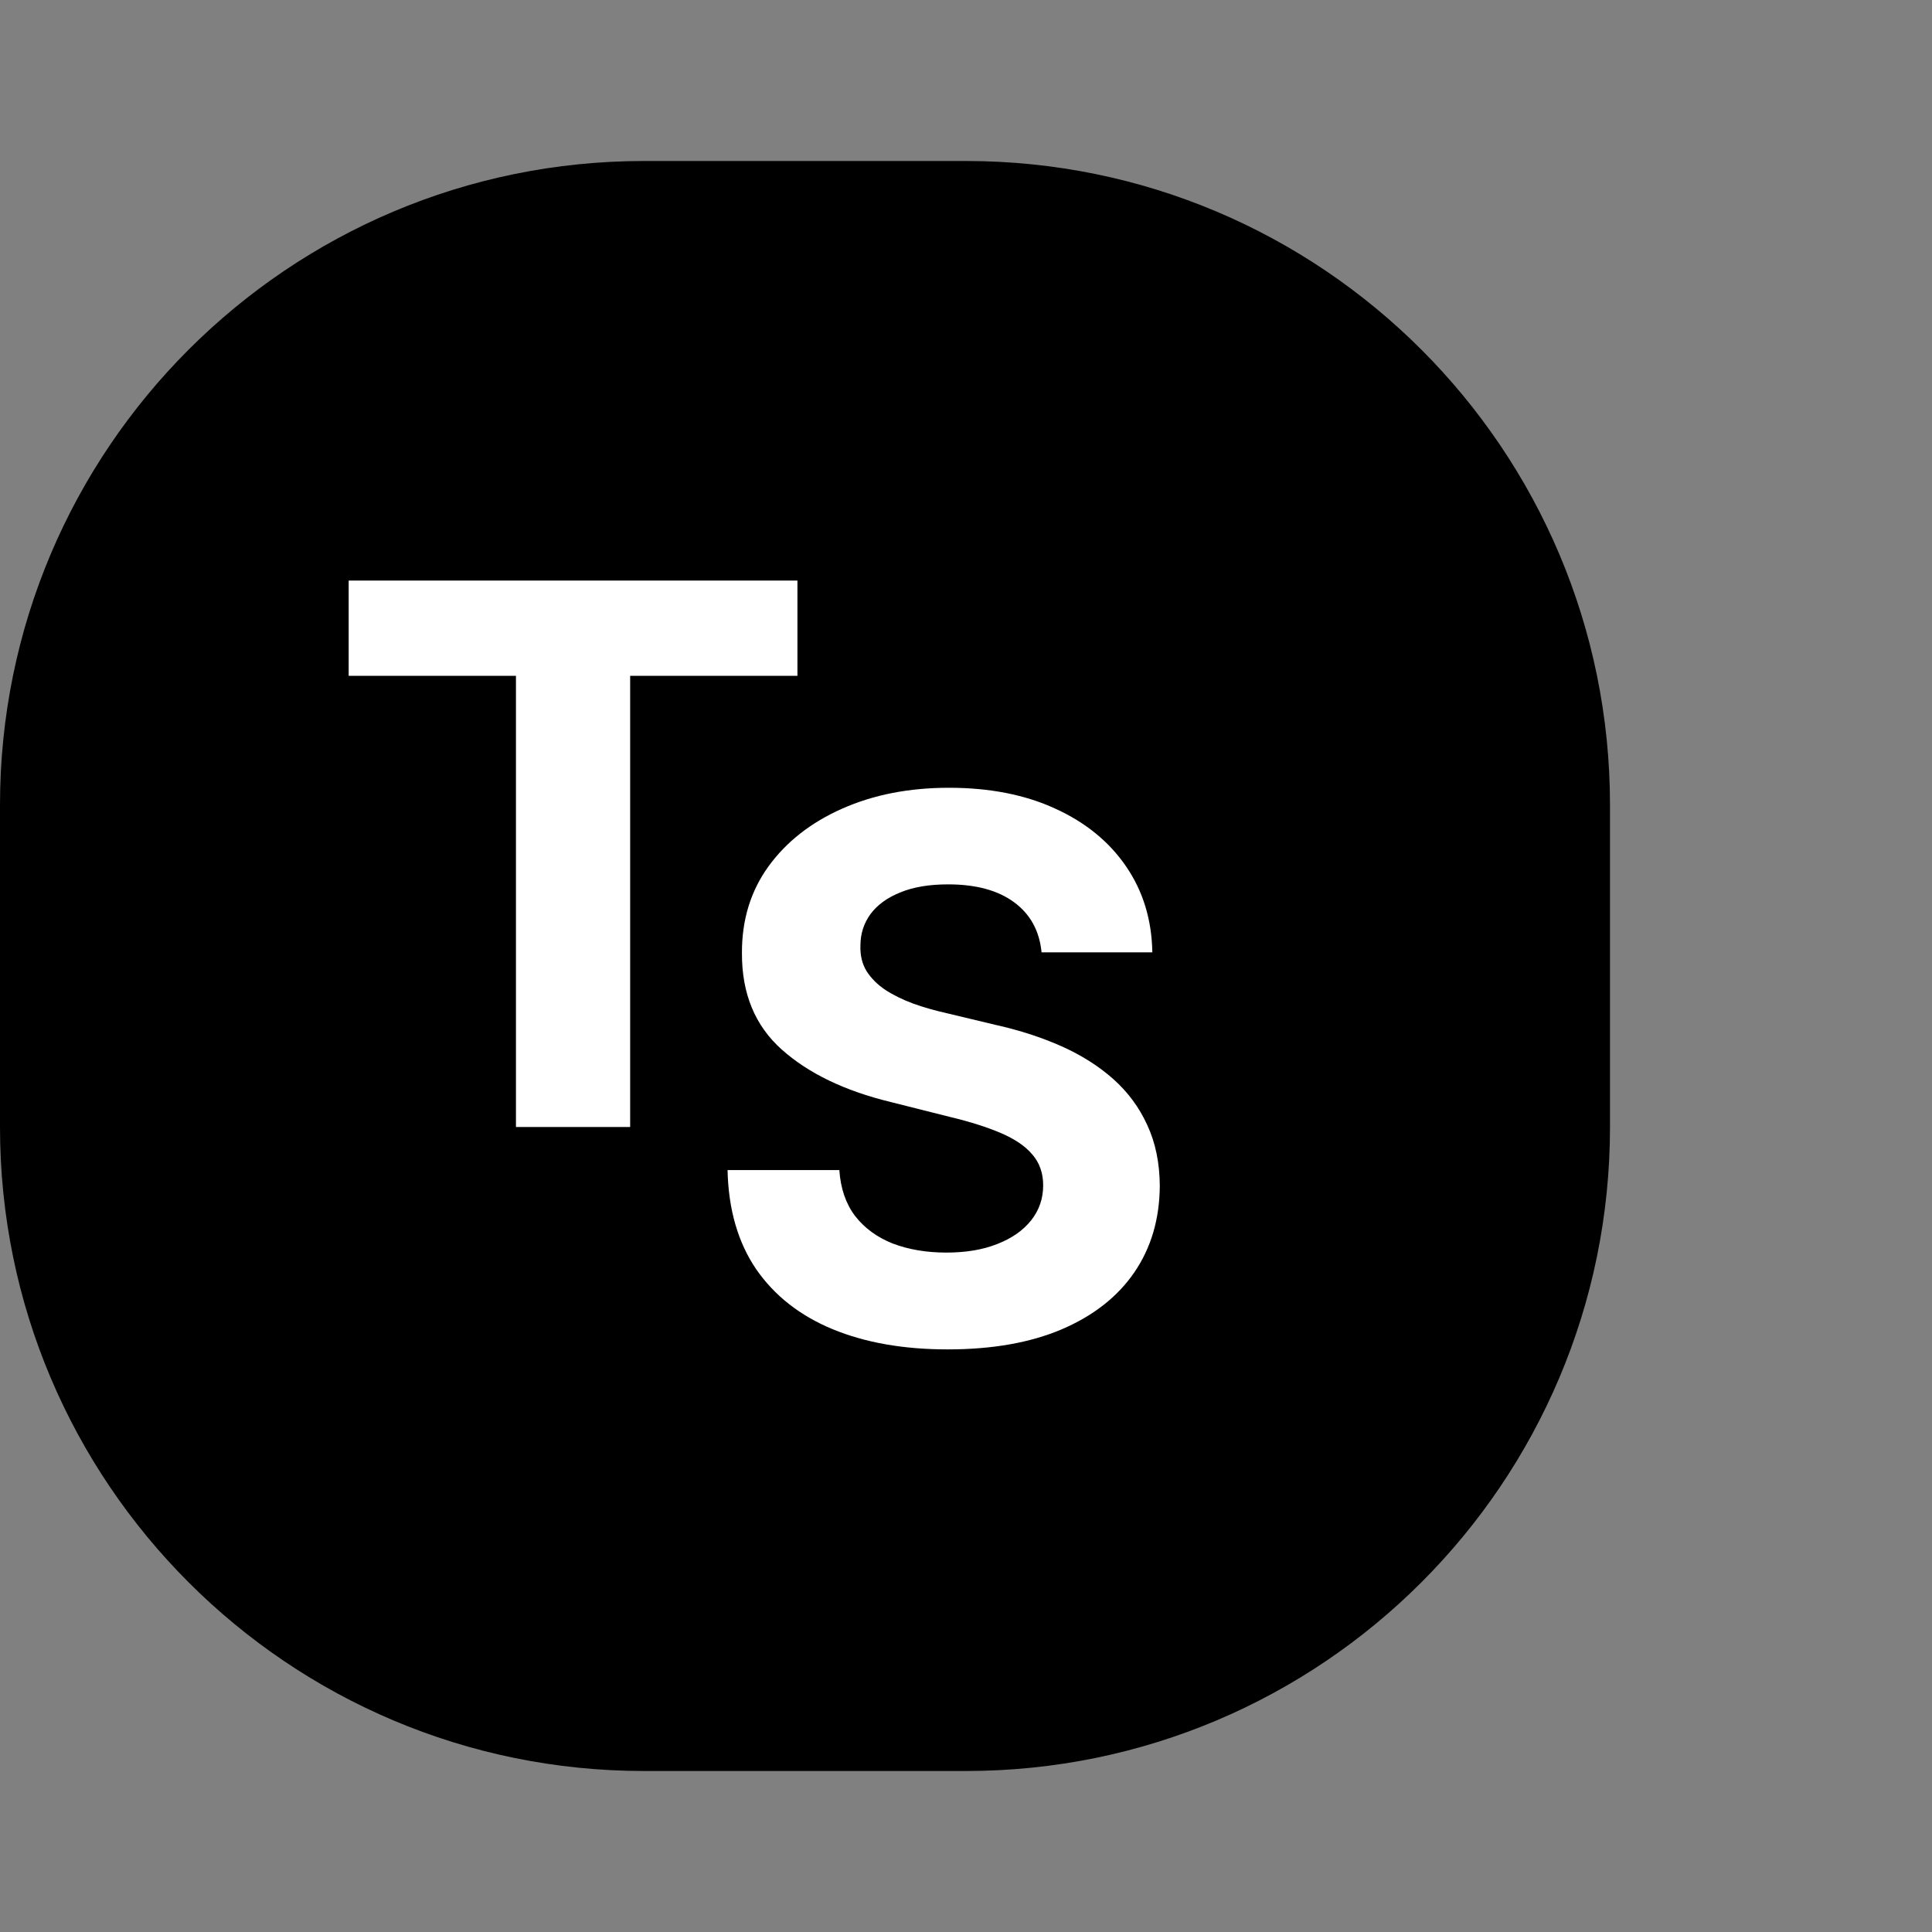
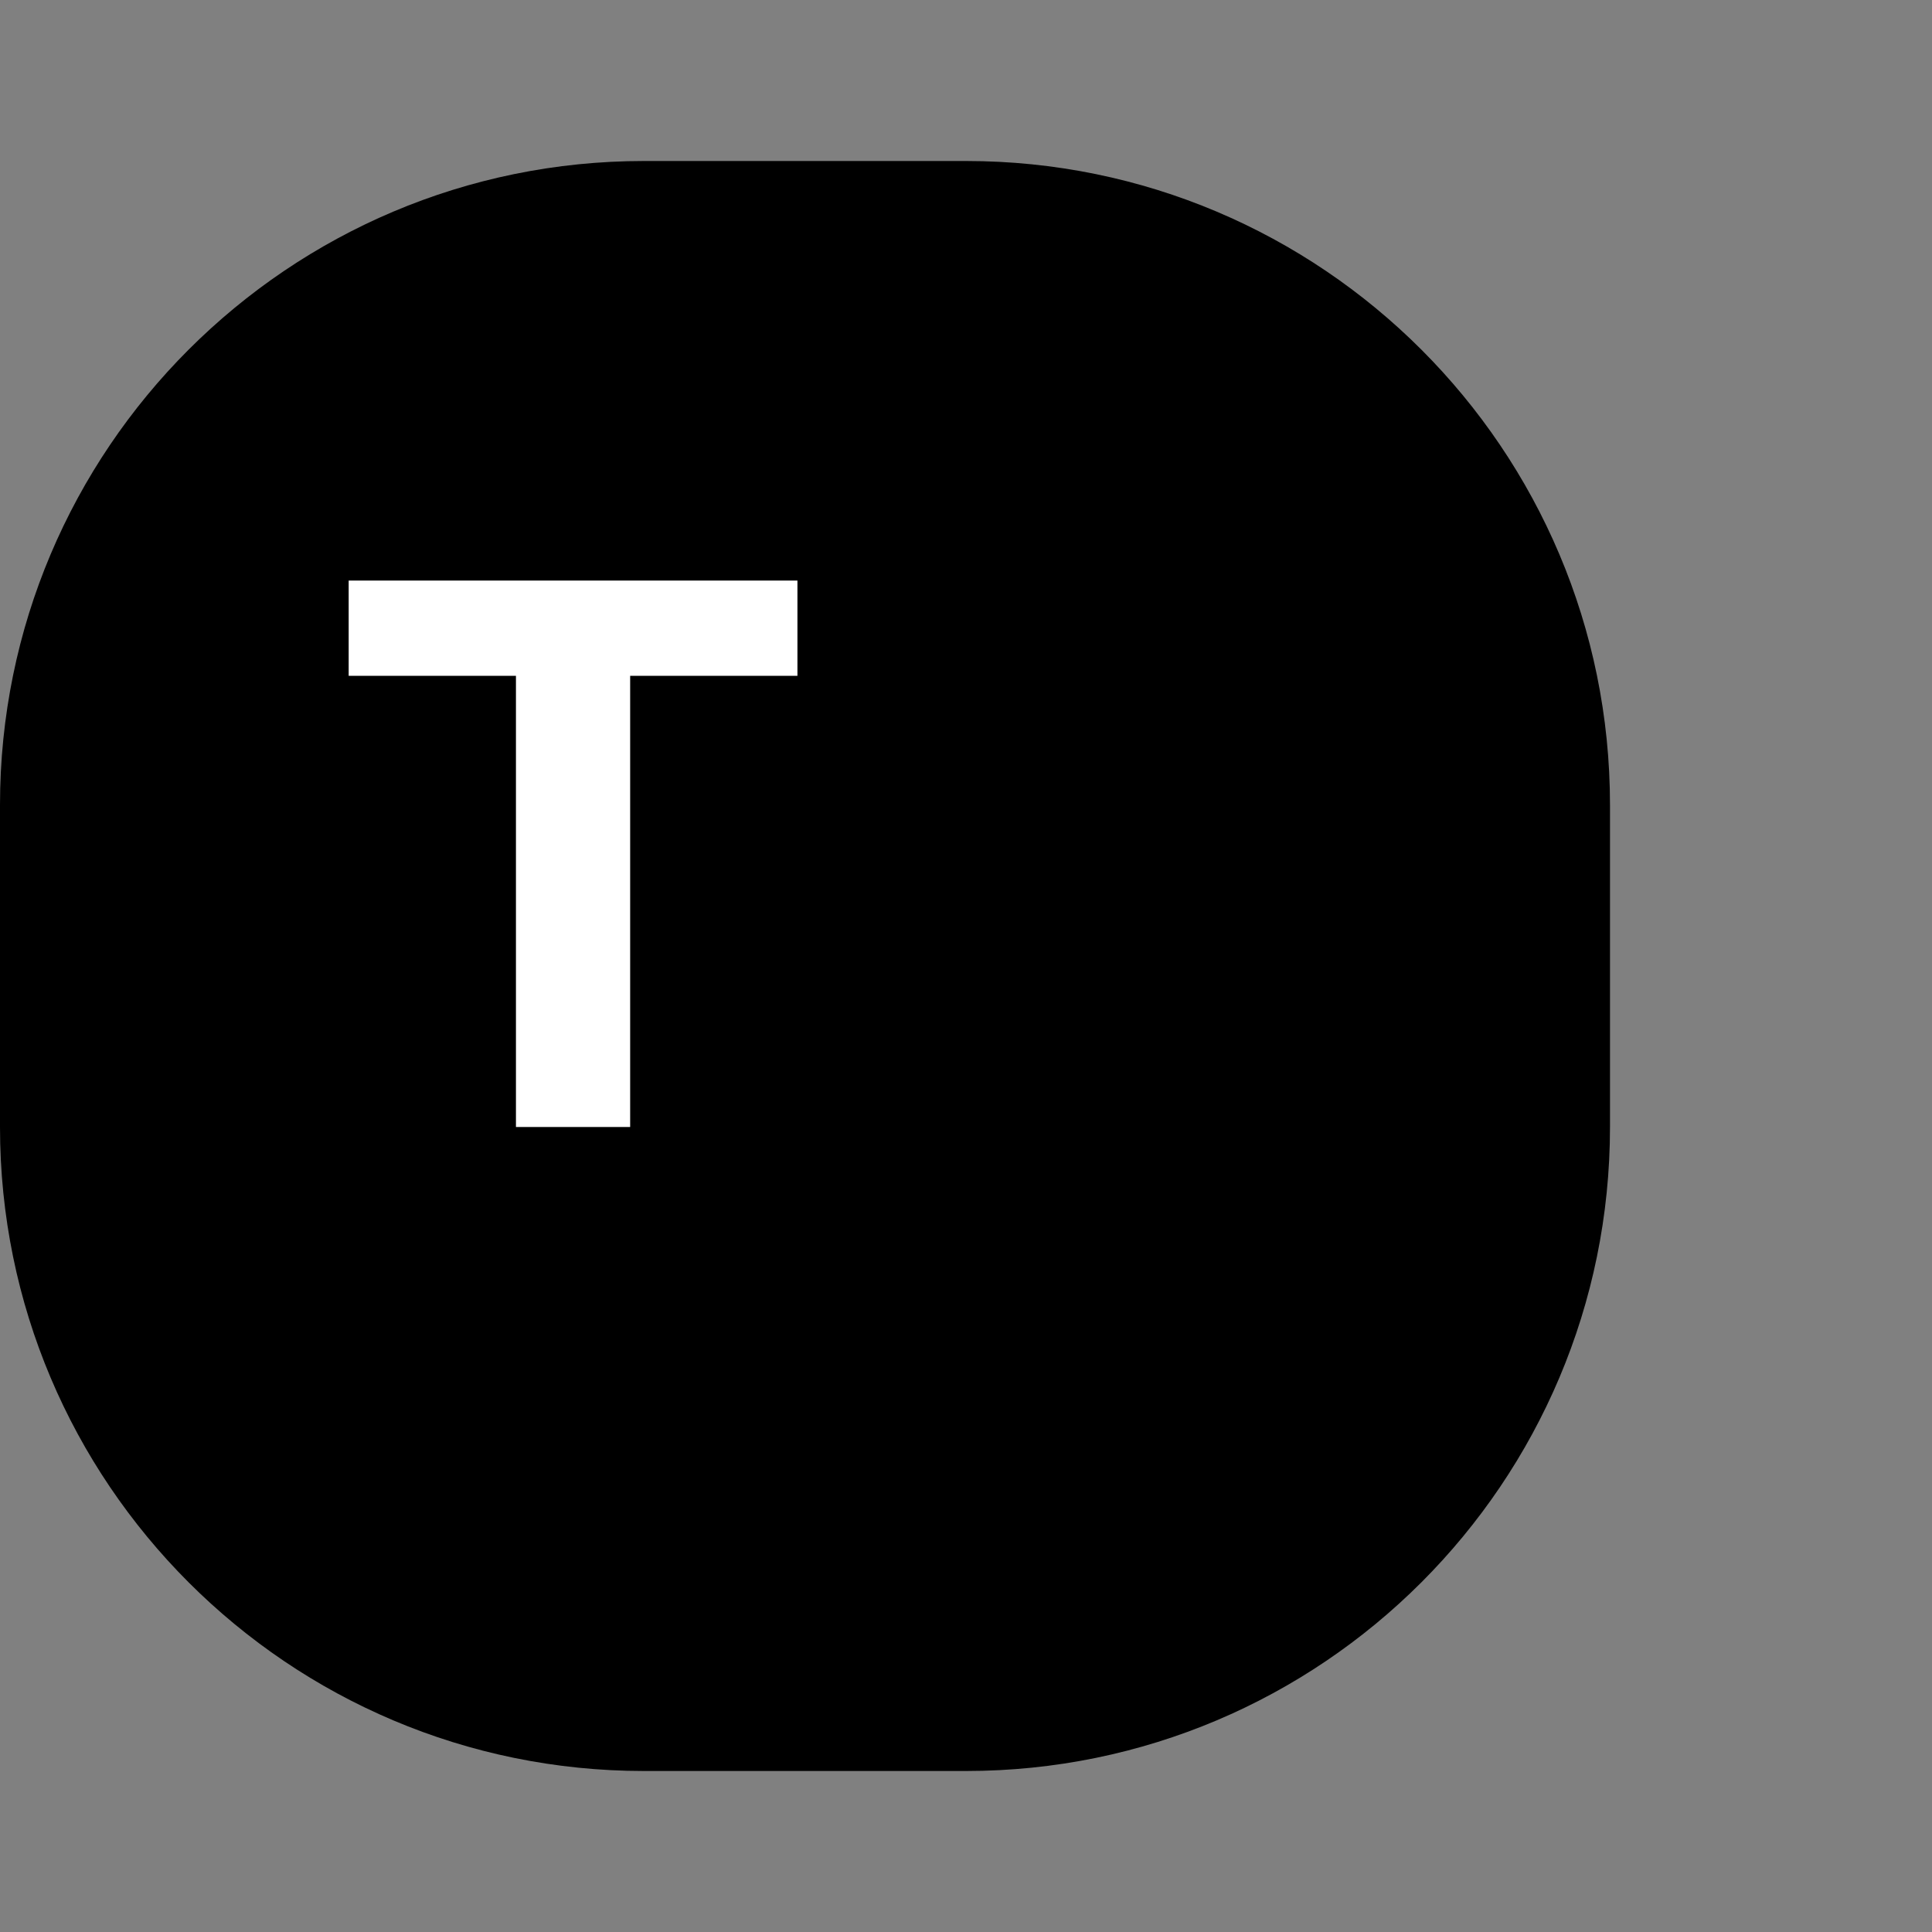
<svg xmlns="http://www.w3.org/2000/svg" width="36" height="36" viewBox="0 0 36 36" fill="none">
  <rect x="0" y="0" width="36" height="36" fill="#808080" stroke="none" />
  <path d="M18 3H12C5.373 3 0 8.373 0 15V21C0 27.627 5.373 33 12 33H18C24.627 33 30 27.627 30 21V15C30 8.373 24.627 3 18 3Z" fill="black" />
  <path d="M6.497 12.593V10.818H14.859V12.593H11.742V21H9.614V12.593H6.497Z" fill="white" />
-   <path d="M19.408 17.746C19.369 17.345 19.198 17.034 18.896 16.812C18.595 16.59 18.185 16.479 17.668 16.479C17.317 16.479 17.02 16.528 16.778 16.628C16.537 16.724 16.351 16.858 16.222 17.03C16.096 17.203 16.033 17.398 16.033 17.617C16.026 17.799 16.064 17.959 16.147 18.095C16.233 18.23 16.351 18.348 16.5 18.447C16.649 18.544 16.822 18.628 17.017 18.701C17.213 18.771 17.421 18.83 17.643 18.88L18.558 19.099C19.002 19.198 19.41 19.331 19.781 19.496C20.152 19.662 20.474 19.866 20.746 20.108C21.017 20.35 21.228 20.635 21.377 20.963C21.53 21.291 21.608 21.667 21.611 22.092C21.608 22.715 21.448 23.255 21.134 23.712C20.822 24.166 20.371 24.519 19.781 24.771C19.195 25.02 18.487 25.144 17.658 25.144C16.836 25.144 16.12 25.018 15.511 24.766C14.904 24.514 14.43 24.142 14.089 23.648C13.751 23.151 13.573 22.536 13.557 21.803H15.64C15.663 22.145 15.761 22.43 15.933 22.658C16.109 22.884 16.343 23.055 16.634 23.171C16.929 23.283 17.262 23.34 17.634 23.34C17.998 23.34 18.315 23.287 18.583 23.18C18.855 23.074 19.065 22.927 19.215 22.738C19.364 22.549 19.438 22.332 19.438 22.087C19.438 21.858 19.37 21.666 19.234 21.51C19.102 21.354 18.906 21.222 18.648 21.112C18.392 21.003 18.079 20.903 17.708 20.814L16.599 20.535C15.741 20.327 15.063 20 14.566 19.556C14.069 19.112 13.822 18.514 13.825 17.761C13.822 17.145 13.986 16.606 14.318 16.146C14.652 15.685 15.111 15.325 15.695 15.067C16.278 14.808 16.941 14.679 17.683 14.679C18.439 14.679 19.099 14.808 19.662 15.067C20.229 15.325 20.669 15.685 20.984 16.146C21.299 16.606 21.462 17.14 21.472 17.746H19.408Z" fill="white" />
</svg>